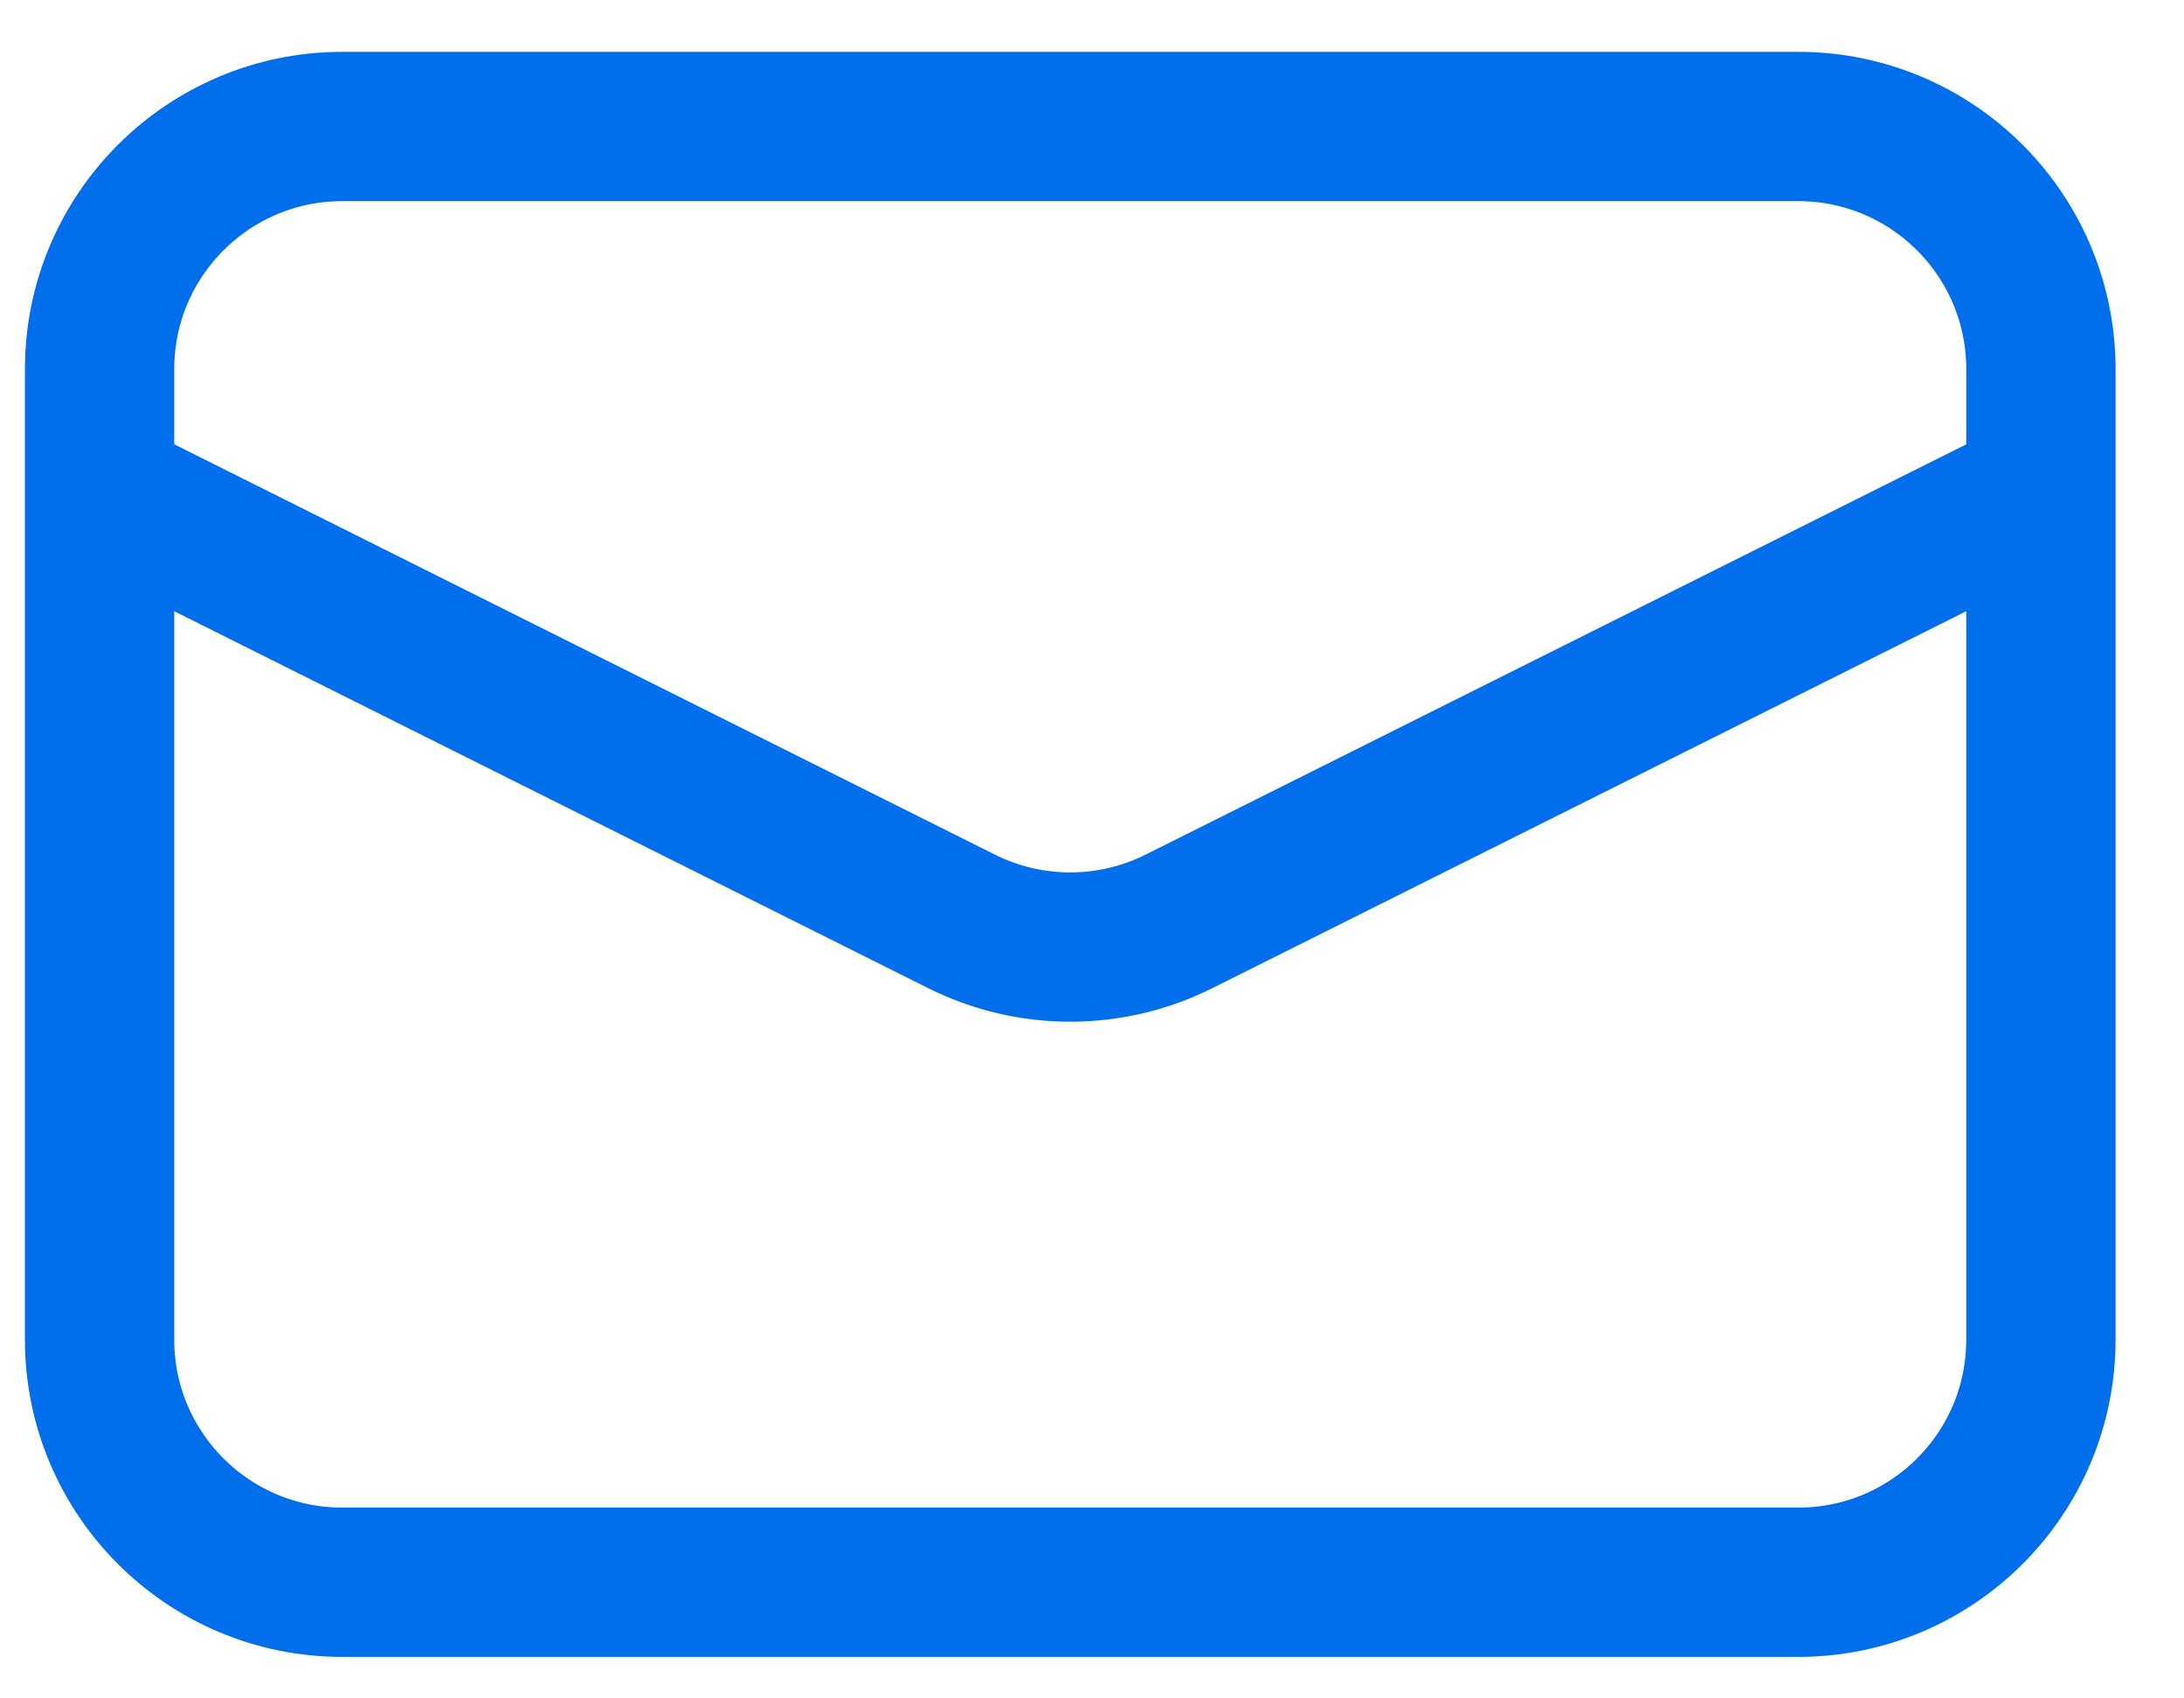
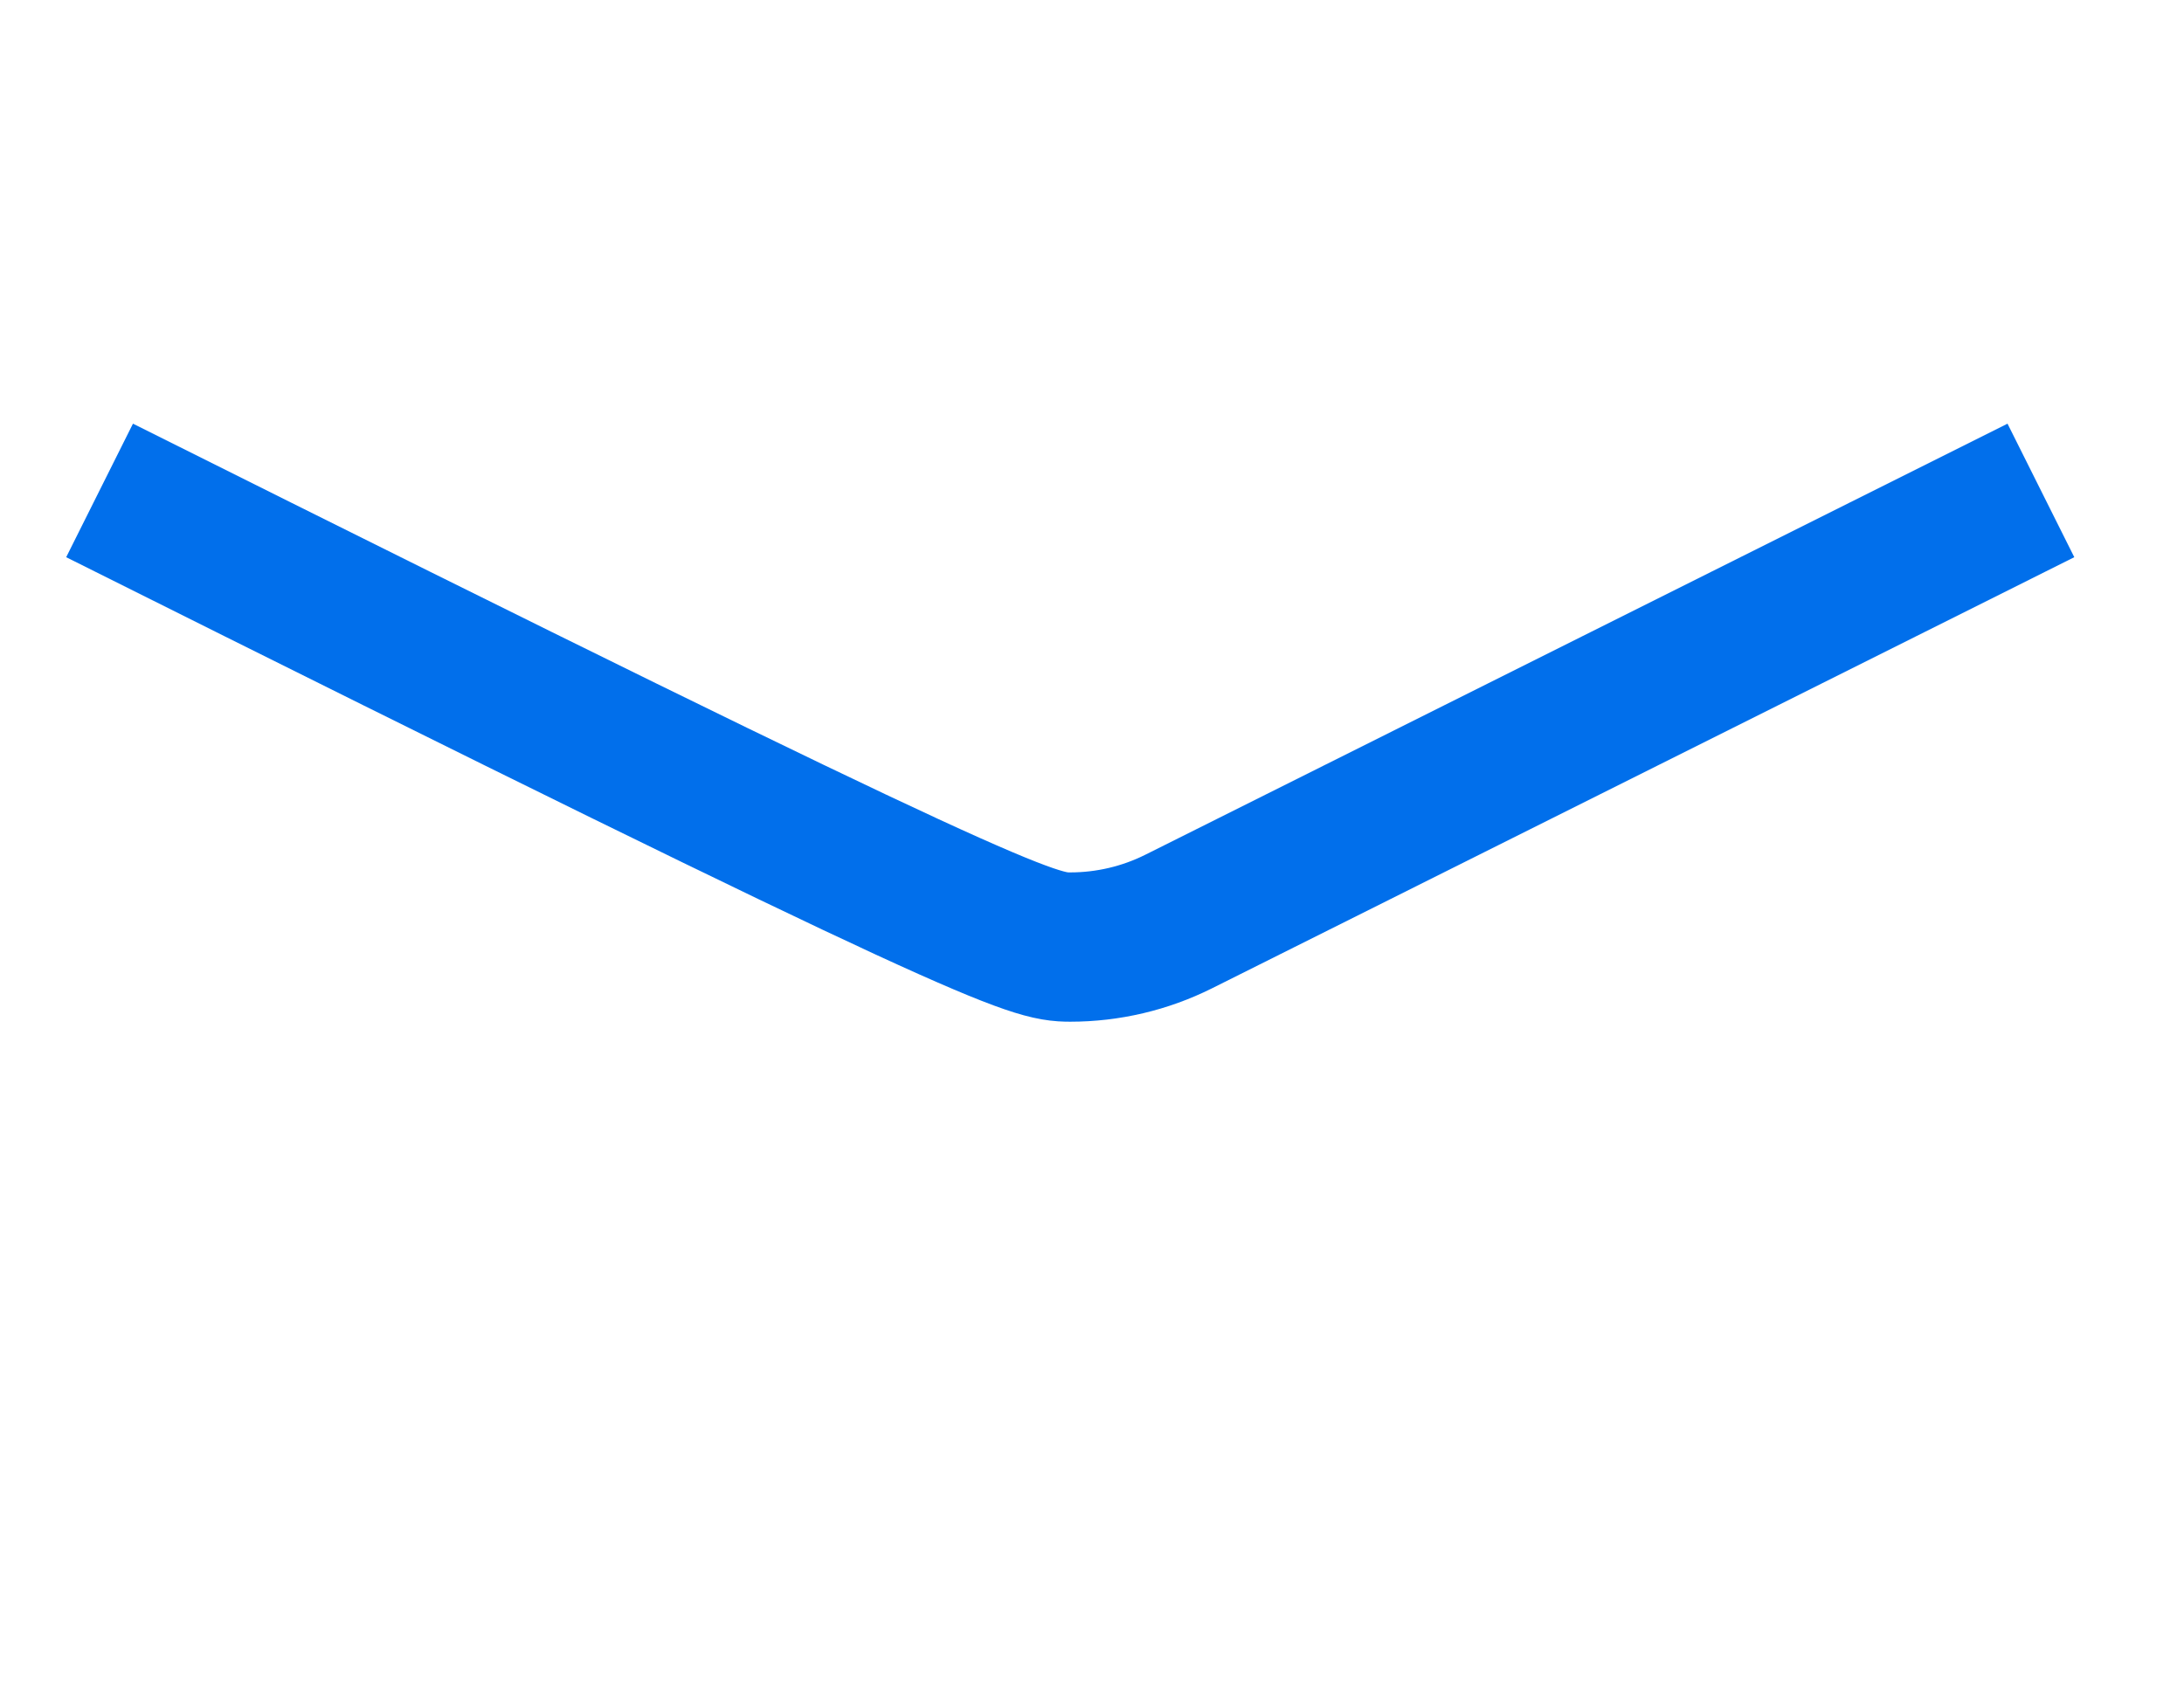
<svg xmlns="http://www.w3.org/2000/svg" width="27" height="21" viewBox="0 0 27 21" fill="none">
-   <path d="M22.231 1.564H4.231C2.575 1.564 1.231 2.908 1.231 4.564V16.564C1.231 18.221 2.575 19.564 4.231 19.564H22.231C23.888 19.564 25.231 18.221 25.231 16.564V4.564C25.231 2.908 23.888 1.564 22.231 1.564Z" stroke="#016FEB" stroke-width="1.846" />
-   <path d="M1.231 6.064L11.89 11.394C12.307 11.602 12.766 11.71 13.231 11.71C13.697 11.71 14.156 11.602 14.572 11.394L25.231 6.064" stroke="#016FEB" stroke-width="1.846" />
+   <path d="M1.231 6.064C12.307 11.602 12.766 11.71 13.231 11.71C13.697 11.71 14.156 11.602 14.572 11.394L25.231 6.064" stroke="#016FEB" stroke-width="1.846" />
</svg>